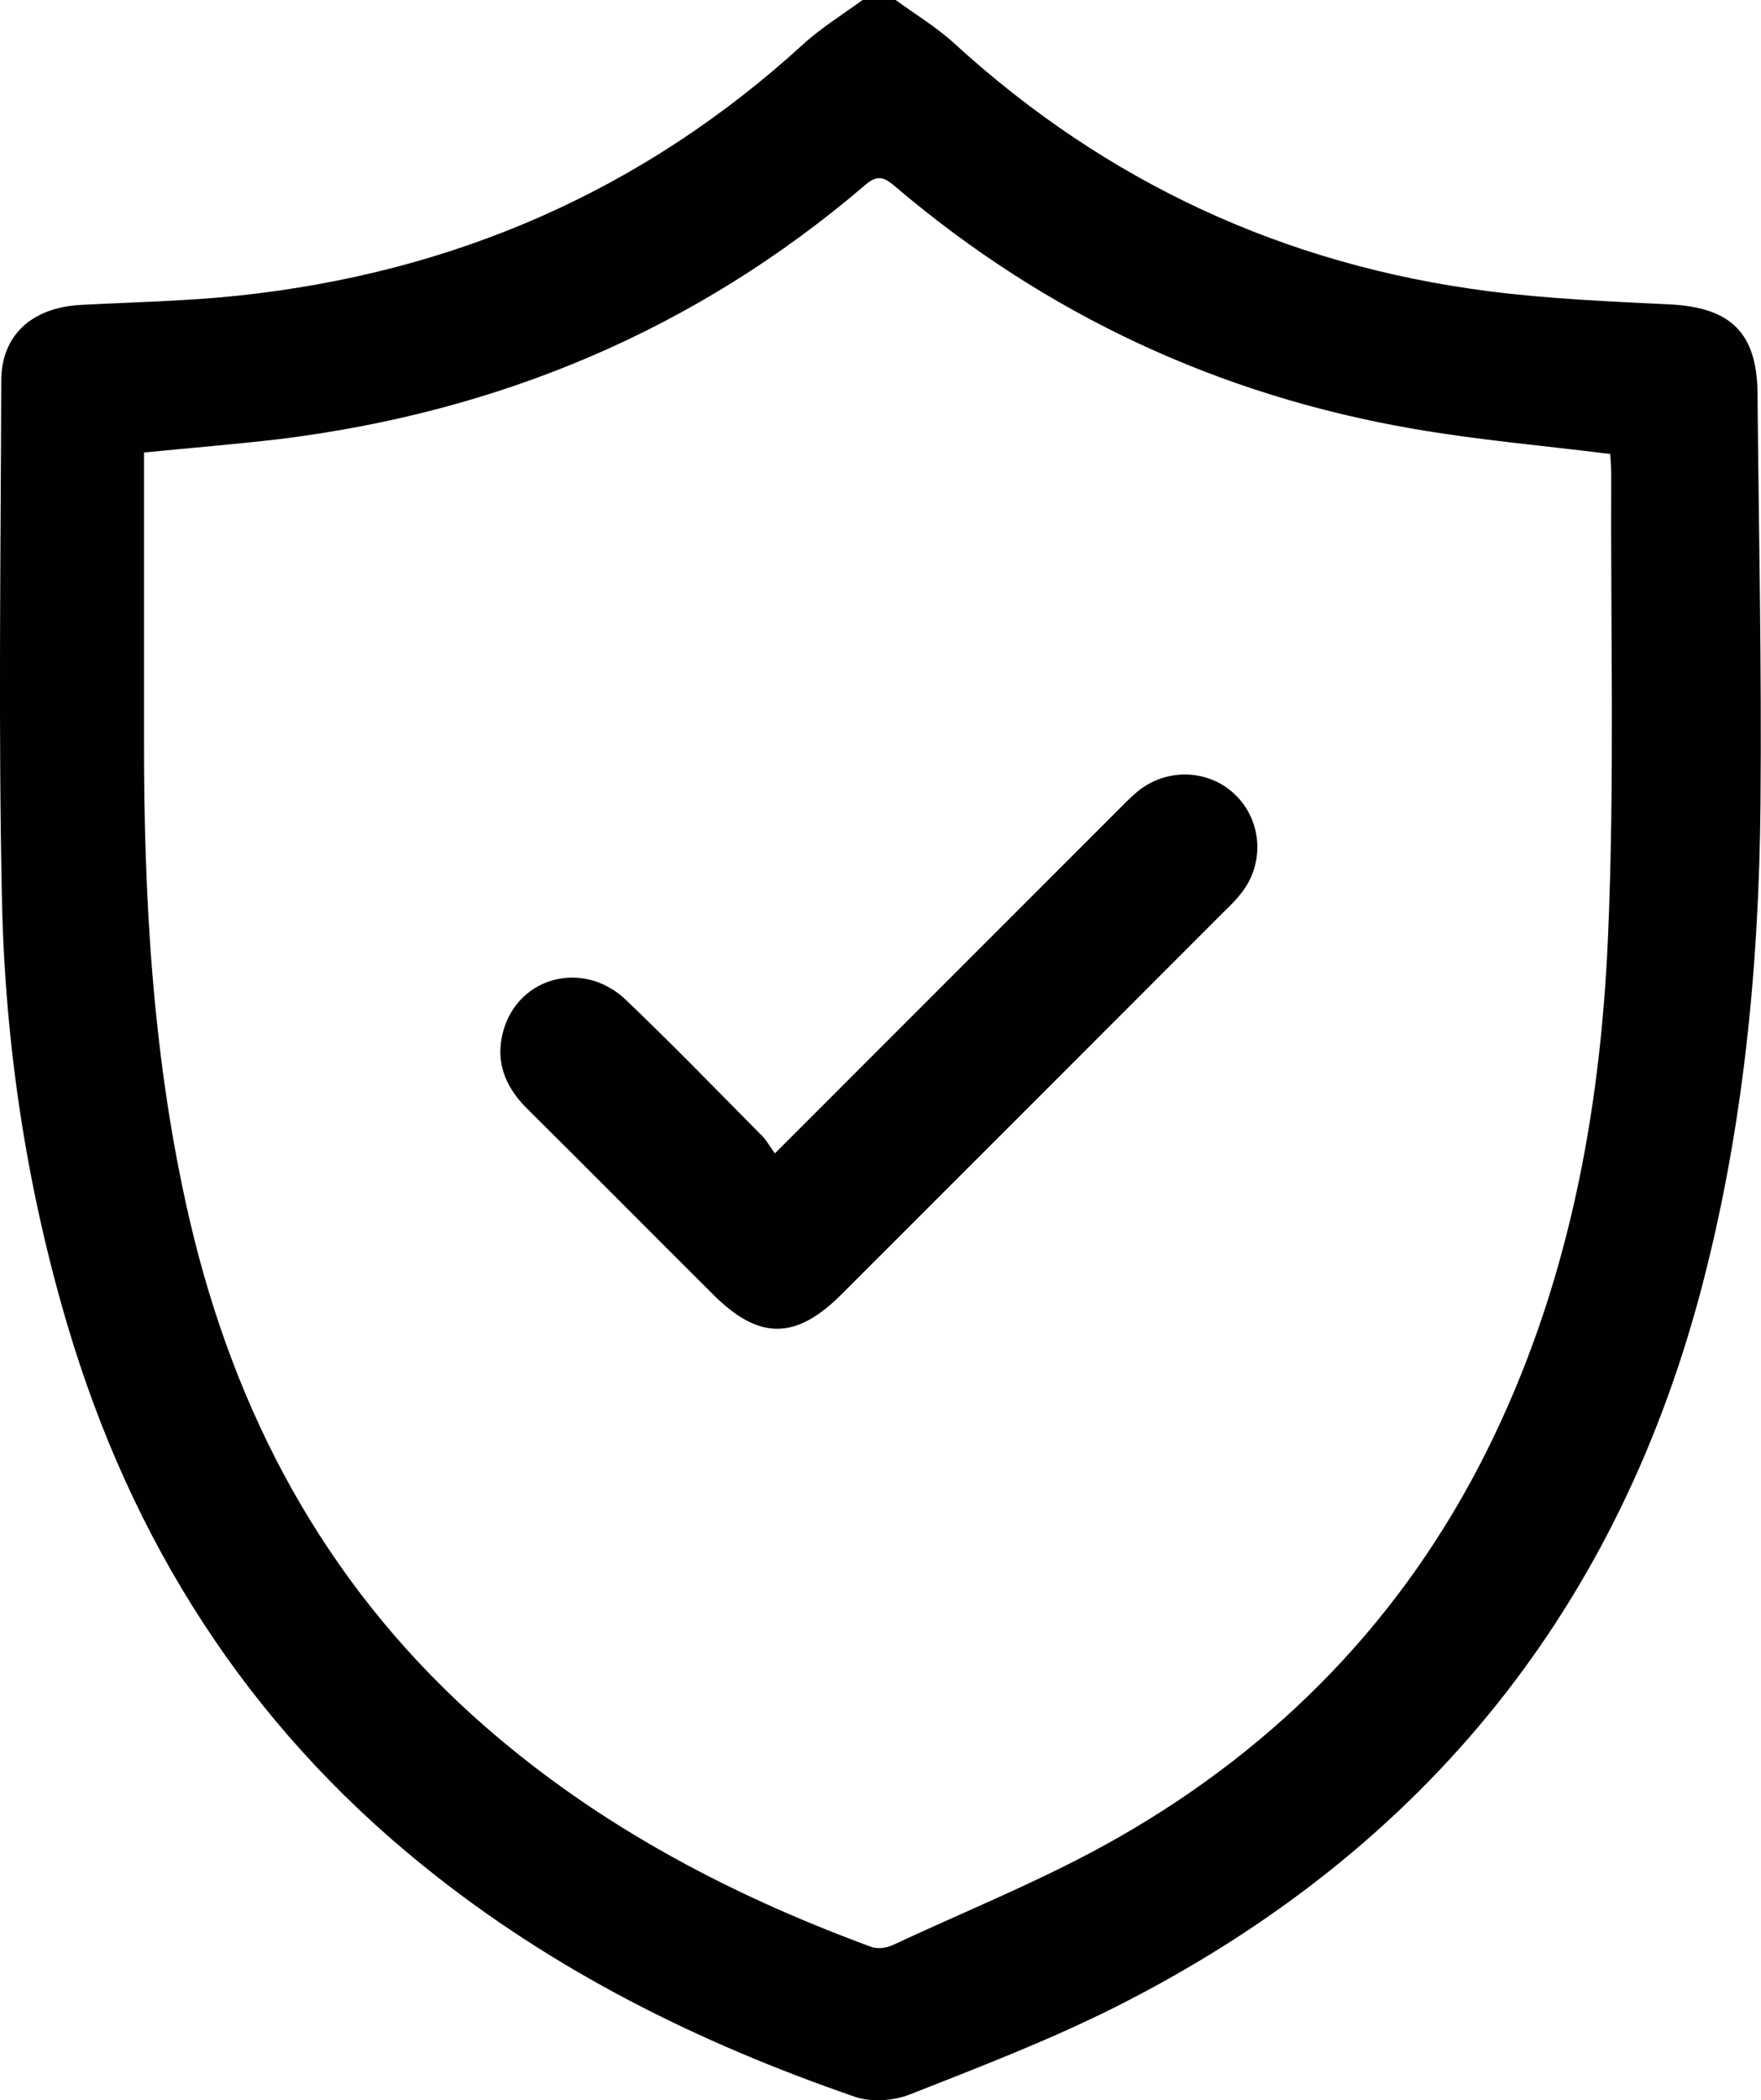
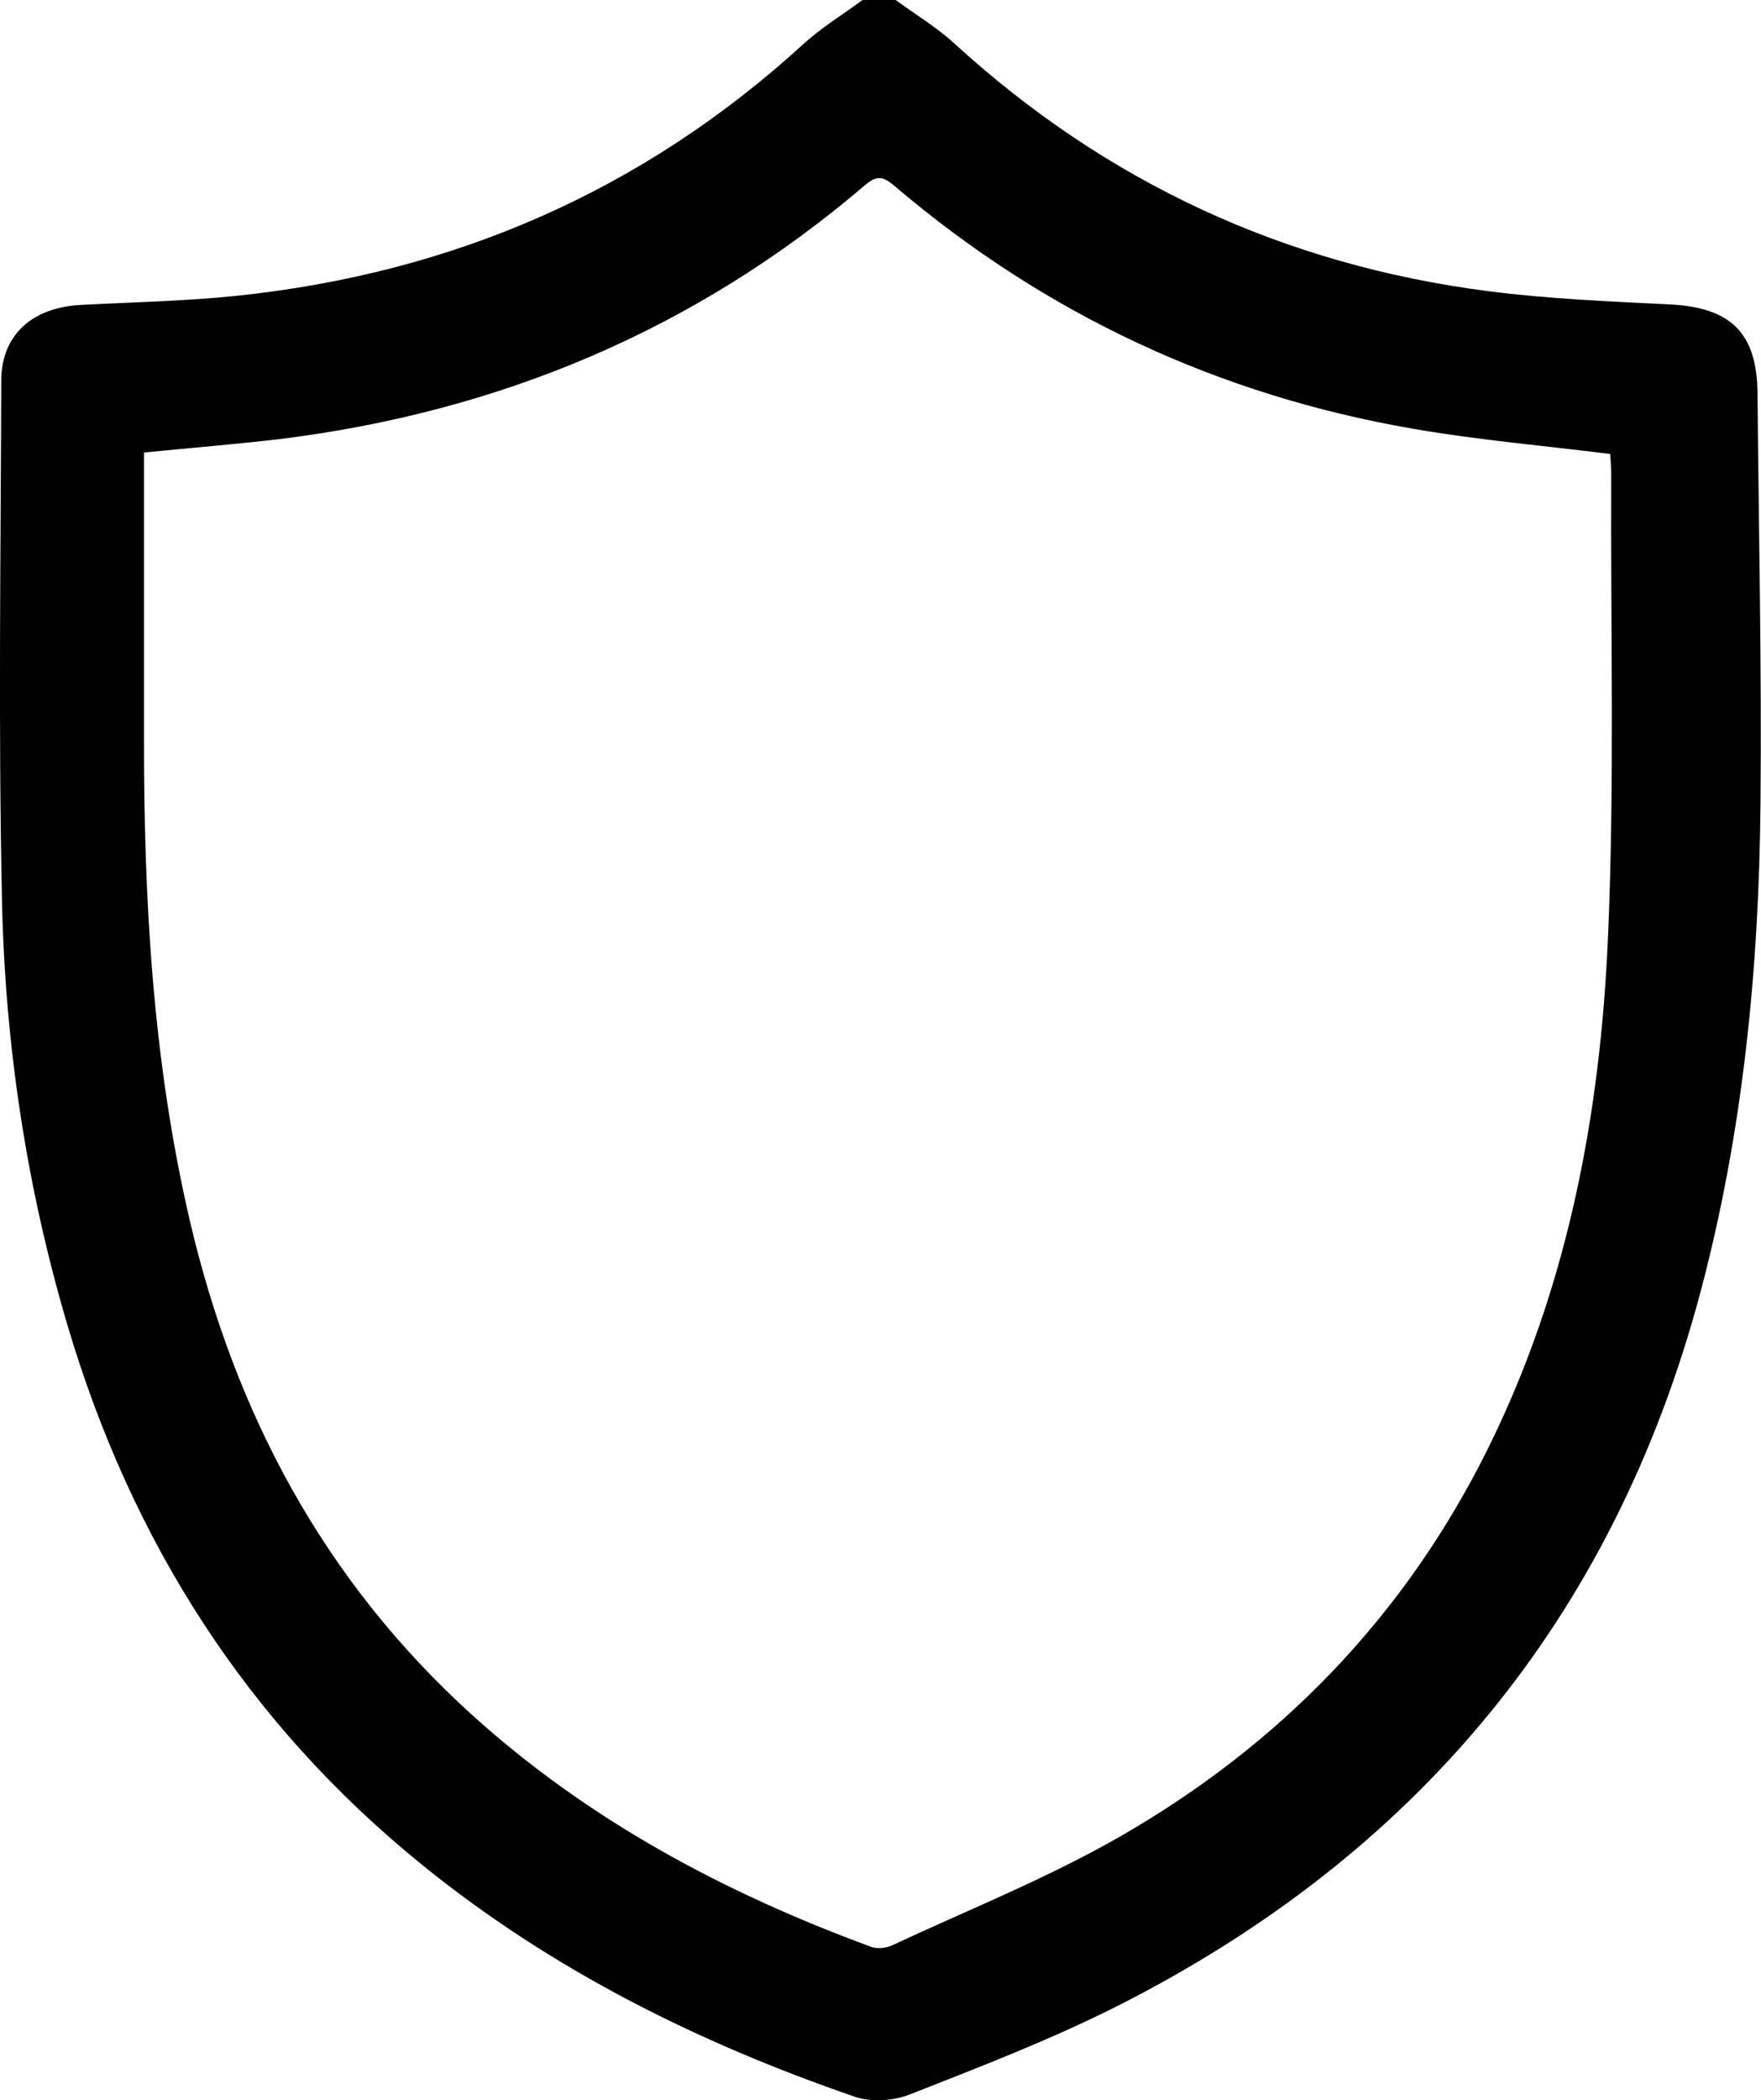
<svg xmlns="http://www.w3.org/2000/svg" version="1.1" id="Layer_1" x="0px" y="0px" viewBox="0 0 70.43 83.96" style="enable-background:new 0 0 70.43 83.96;" xml:space="preserve">
  <style type="text/css">
	.st0{fill:#010101;}
</style>
  <g id="ReI1SA_1_">
    <g>
      <g>
        <path class="st0" d="M35.82,0c0.78,0.57,1.63,1.08,2.34,1.73c6.08,5.56,13.21,8.86,21.36,9.91c2.41,0.31,4.85,0.41,7.27,0.53     c2.43,0.12,3.48,1.14,3.5,3.55c0.05,5.47,0.17,10.94,0.12,16.41c-0.06,6.6-0.7,13.15-2.41,19.56     C64.51,64.74,56.6,74.2,44.6,80.24c-2.65,1.33-5.44,2.4-8.21,3.49c-0.66,0.26-1.56,0.32-2.21,0.09     c-6.24-2.15-12.08-5.05-17.25-9.23C9.87,68.89,5.25,61.6,2.69,52.95c-1.63-5.51-2.48-11.16-2.61-16.89     c-0.15-6.94-0.05-13.89-0.03-20.83c0-1.82,1.21-2.93,3.17-3.04c2.1-0.11,4.21-0.15,6.3-0.37c8.6-0.91,16.17-4.18,22.59-10.04     c0.73-0.67,1.6-1.2,2.4-1.79C34.95,0,35.39,0,35.82,0z M5.76,18.09c0,3.85,0,7.63,0,11.4c-0.01,6.49,0.35,12.94,1.83,19.3     c1.8,7.71,5.36,14.39,11.27,19.75c4.67,4.23,10.11,7.13,15.98,9.29c0.24,0.09,0.6,0.05,0.84-0.06c3.04-1.42,6.18-2.67,9.08-4.33     c6.41-3.67,11.39-8.79,14.71-15.45c3.22-6.46,4.53-13.4,4.84-20.51c0.27-6.17,0.1-12.35,0.13-18.53c0-0.29-0.03-0.58-0.04-0.8     c-2.7-0.34-5.31-0.56-7.89-1.01c-7.76-1.34-14.67-4.56-20.68-9.66c-0.41-0.35-0.69-0.55-1.22-0.09     c-6.78,5.8-14.66,9.09-23.48,10.17C9.41,17.76,7.7,17.9,5.76,18.09z" />
-         <path class="st0" d="M30.99,46.11c4.69-4.69,9.19-9.19,13.69-13.69c0.27-0.27,0.54-0.55,0.83-0.79c1.16-0.94,2.84-0.88,3.89,0.14     c1.08,1.04,1.19,2.75,0.24,3.94c-0.2,0.26-0.43,0.49-0.67,0.72c-5.1,5.1-10.2,10.21-15.31,15.31c-1.84,1.84-3.31,1.84-5.14,0.01     c-2.48-2.47-4.94-4.95-7.43-7.42c-0.89-0.88-1.3-1.89-0.96-3.12c0.61-2.18,3.22-2.85,4.91-1.23c1.82,1.74,3.57,3.54,5.34,5.33     C30.62,45.52,30.76,45.79,30.99,46.11z" />
      </g>
    </g>
  </g>
</svg>